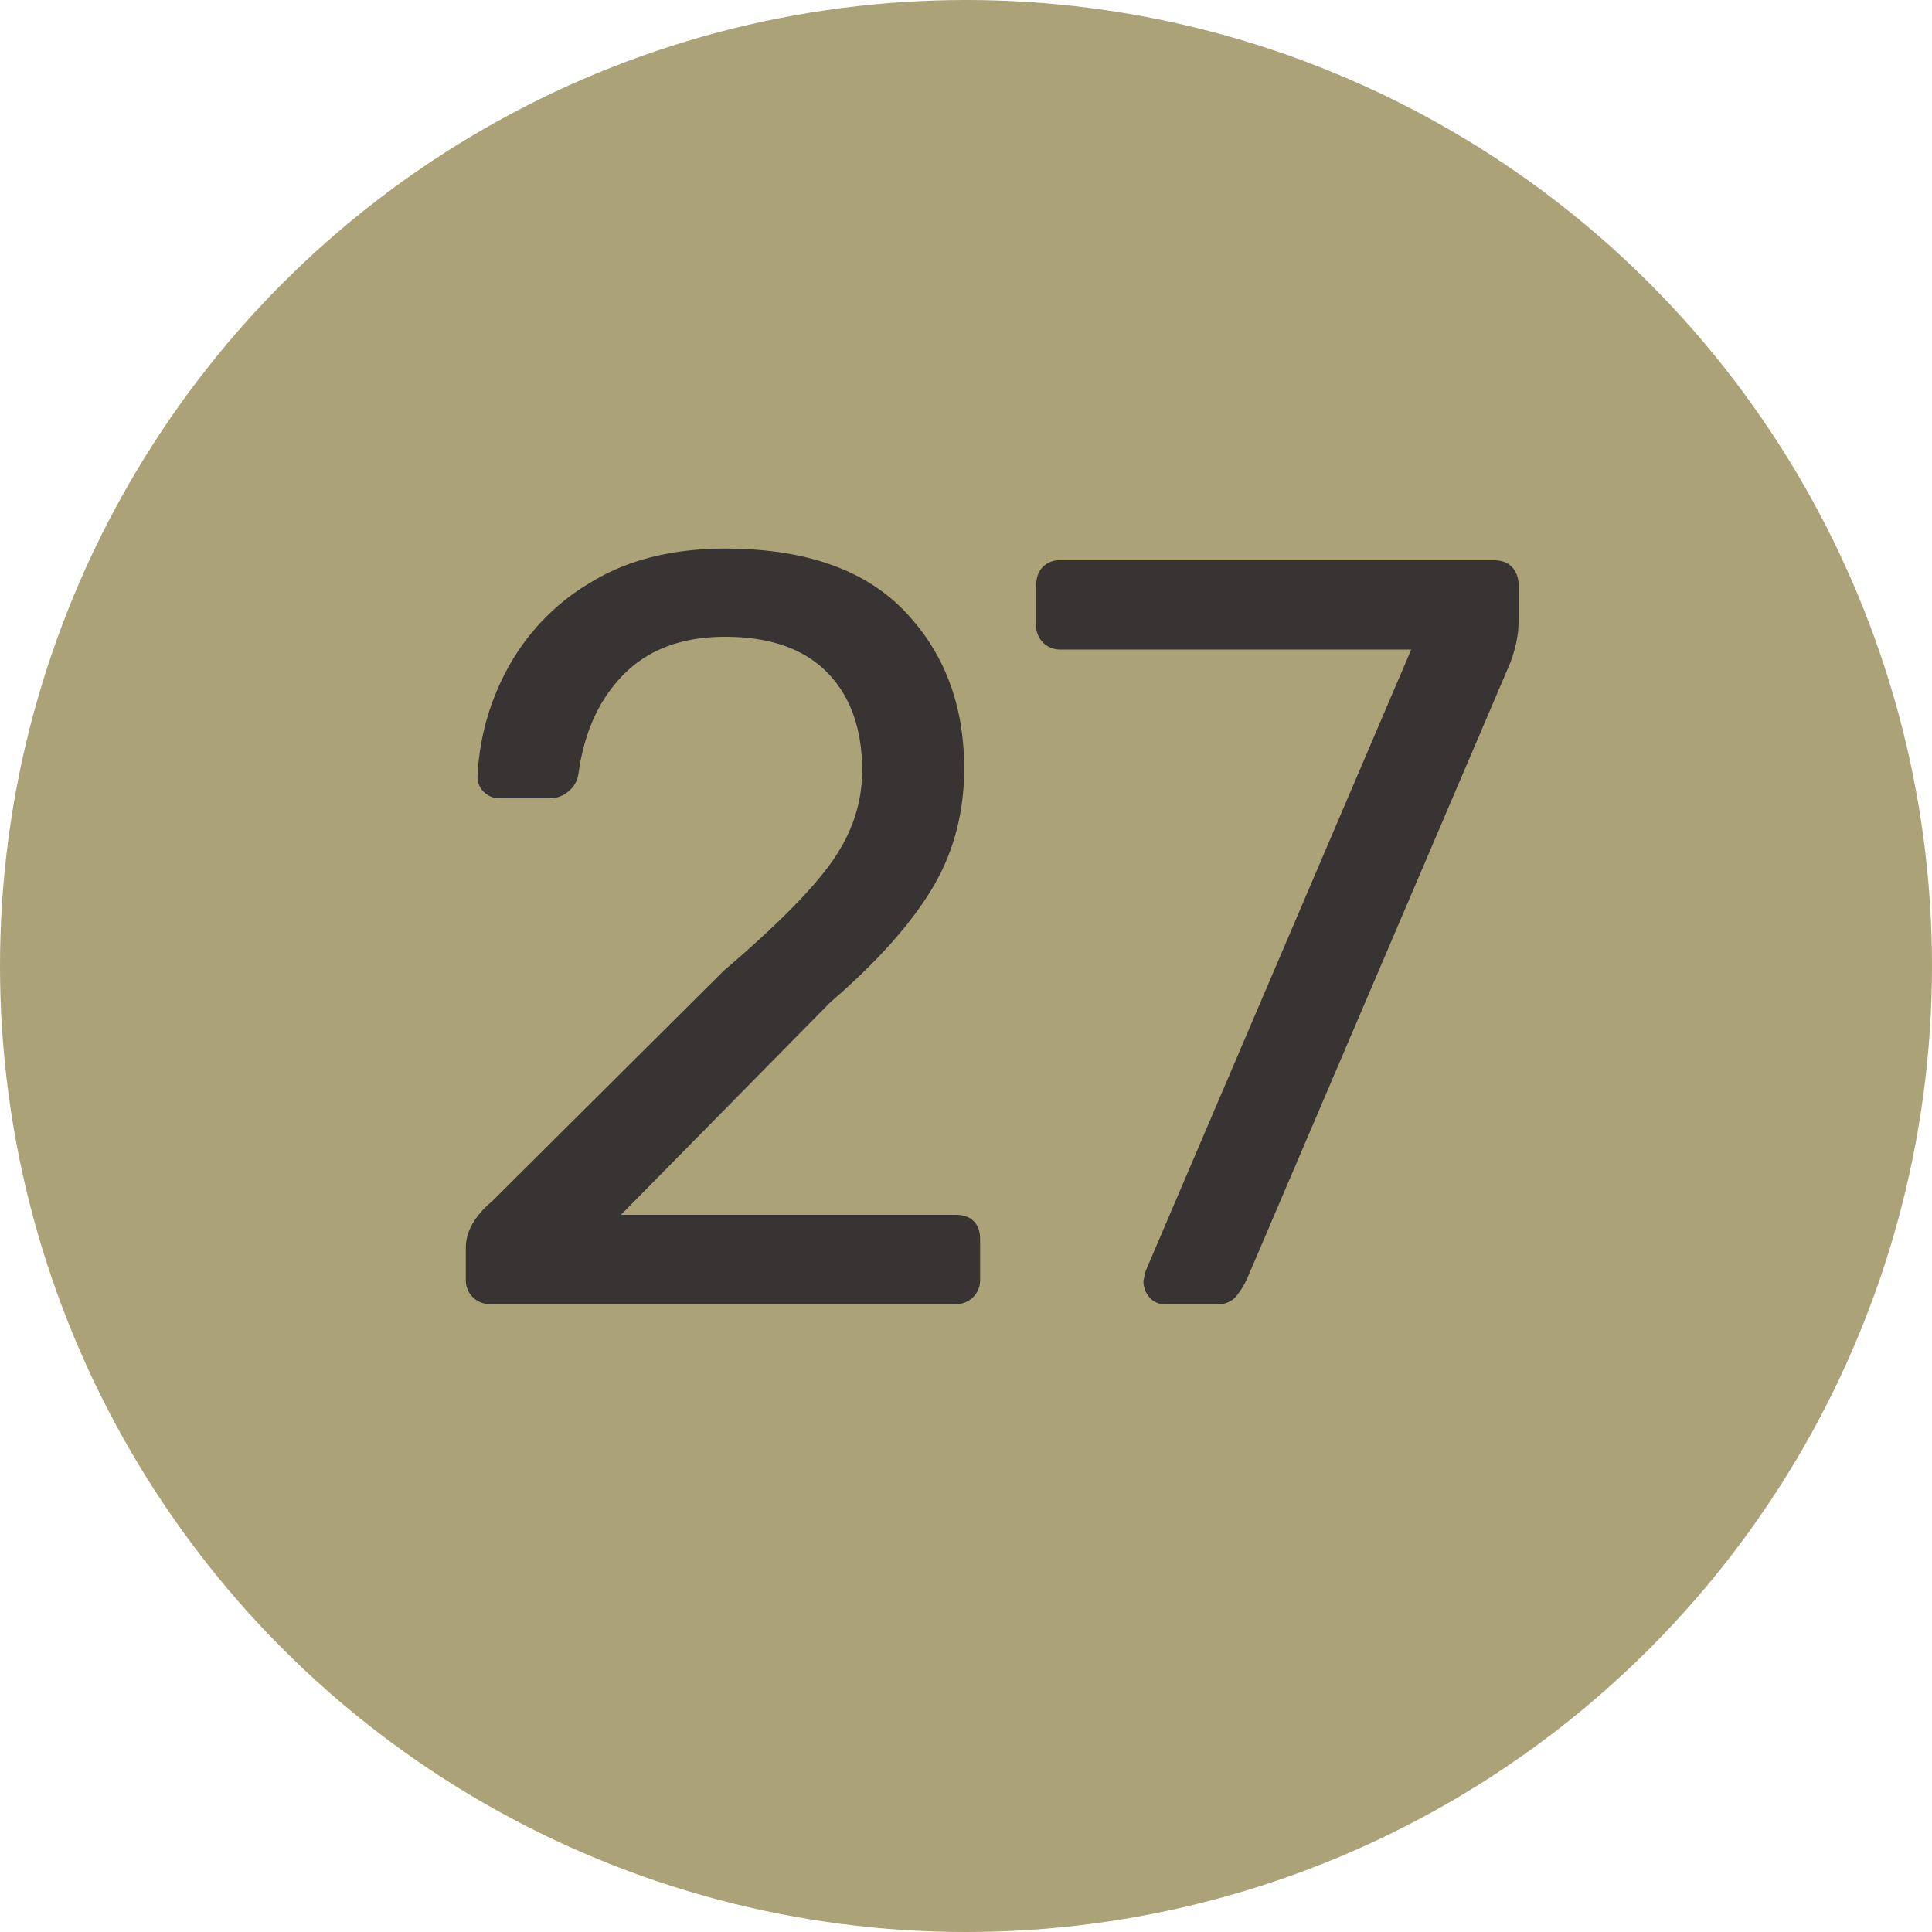
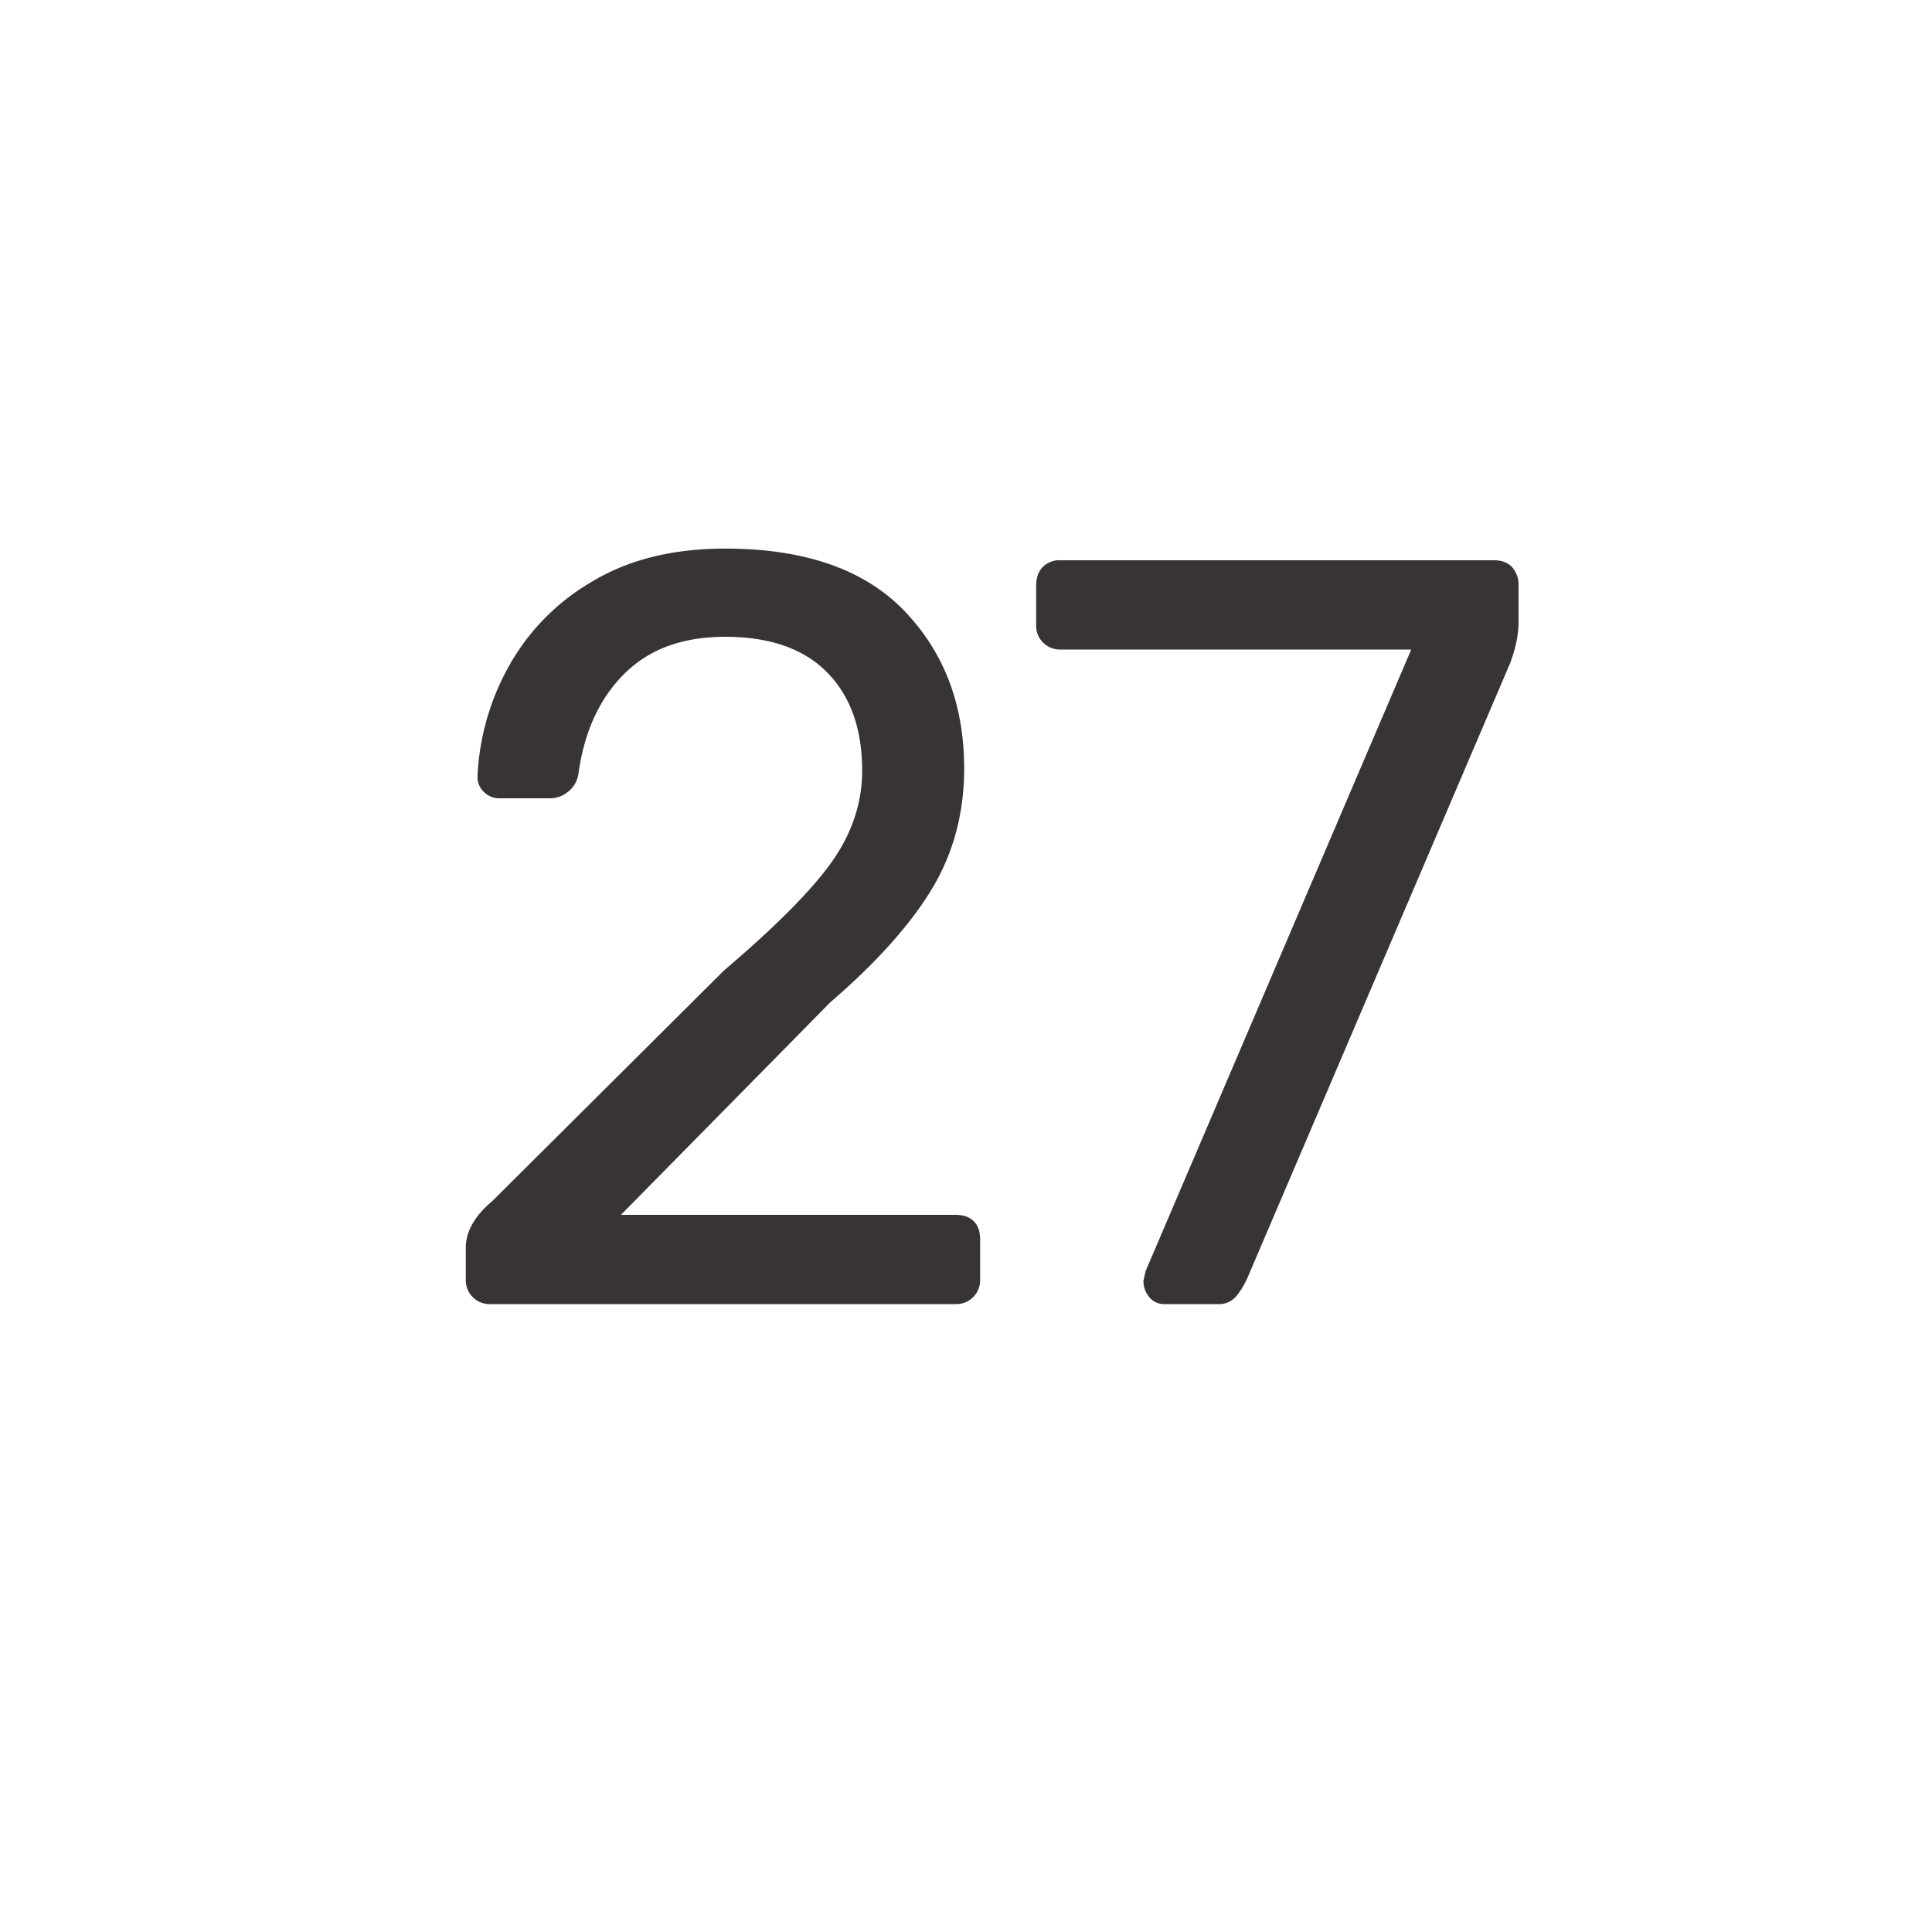
<svg xmlns="http://www.w3.org/2000/svg" width="20" height="20" viewBox="0 0 20 20">
  <title>green-27</title>
  <g fill="none" fill-rule="evenodd">
-     <circle fill="#ABA277" cx="10" cy="10" r="10" />
    <path d="M4.894 13.428a.246.246 0 0 1-.072-.181v-.33c0-.169.092-.33.275-.484l2.398-2.387c.543-.462.917-.84 1.122-1.133.205-.293.308-.605.308-.935 0-.433-.121-.772-.363-1.018-.242-.245-.594-.368-1.056-.368-.44 0-.788.128-1.045.385-.257.257-.414.601-.473 1.034a.288.288 0 0 1-.11.187.293.293 0 0 1-.176.066h-.528a.224.224 0 0 1-.165-.066.211.211 0 0 1-.066-.154 2.57 2.57 0 0 1 .314-1.128 2.31 2.31 0 0 1 .863-.89c.381-.232.843-.347 1.386-.347.821 0 1.44.214 1.854.643.414.43.621.974.621 1.634 0 .462-.112.878-.335 1.248-.224.37-.574.761-1.051 1.172l-2.167 2.2h3.465c.08 0 .143.022.187.066.044.044.066.106.066.187v.418a.246.246 0 0 1-.253.253H5.075a.246.246 0 0 1-.181-.072zm7.004 0a.255.255 0 0 1-.061-.17l.022-.099 2.75-6.435h-3.63a.246.246 0 0 1-.253-.253v-.407c0-.08.022-.145.066-.192a.242.242 0 0 1 .187-.072h4.488c.08 0 .143.024.187.072a.273.273 0 0 1 .066.192v.374c0 .132-.03.275-.088.429l-2.717 6.358a.833.833 0 0 1-.121.198.233.233 0 0 1-.187.077h-.55a.199.199 0 0 1-.16-.072z" fill="#383434" />
  </g>
</svg>